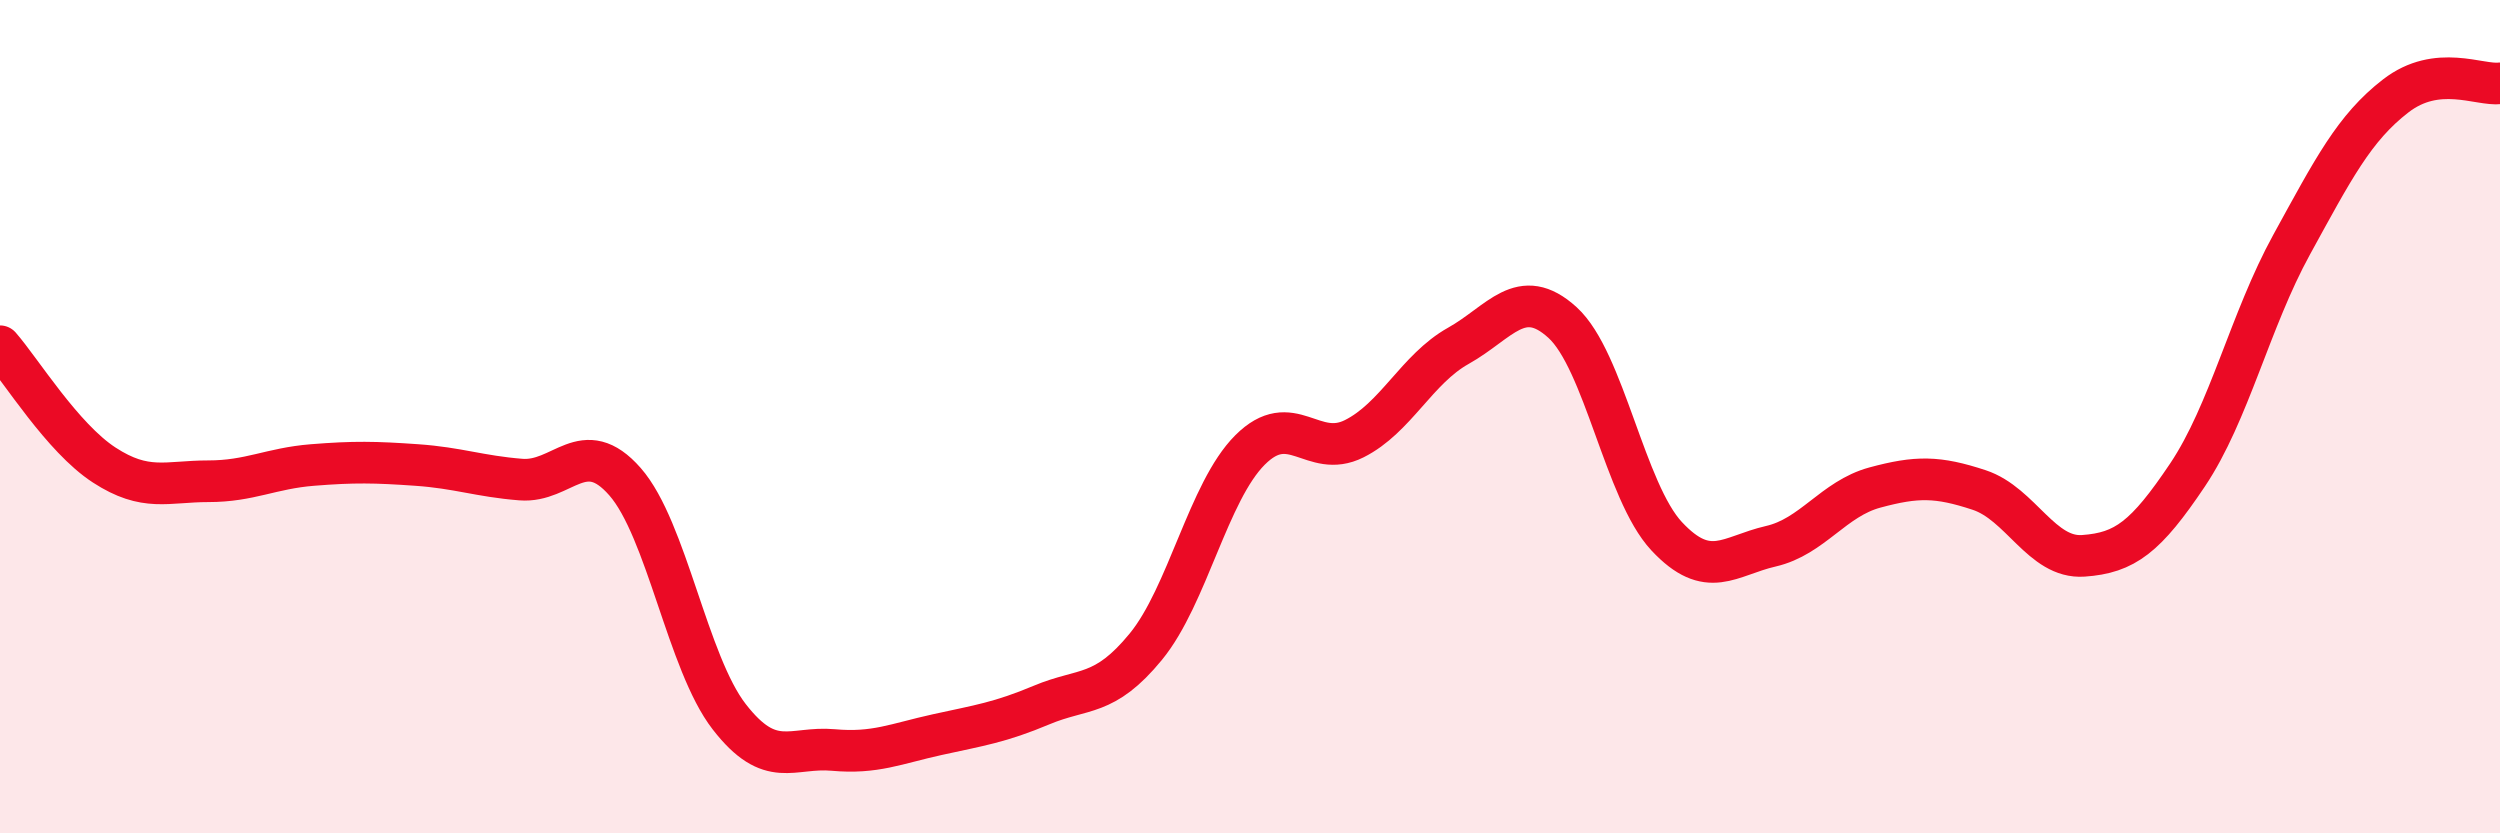
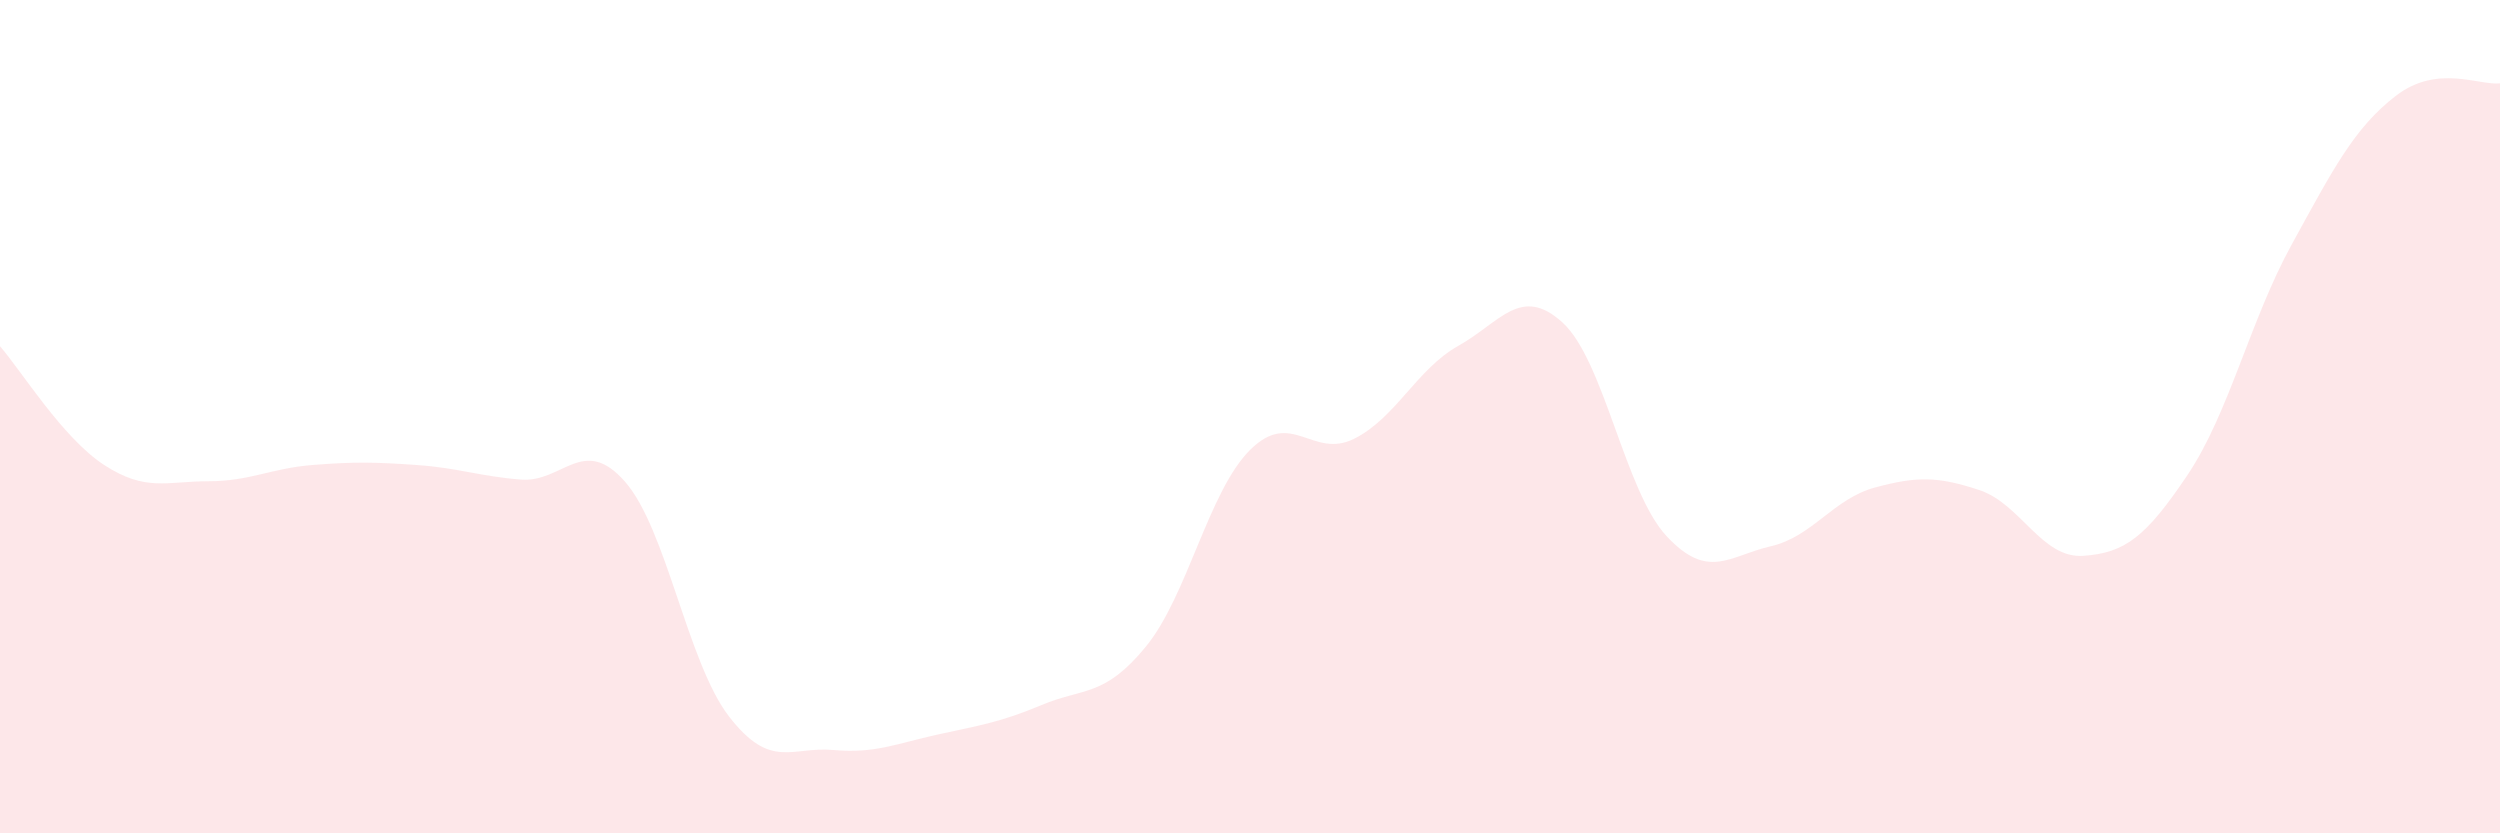
<svg xmlns="http://www.w3.org/2000/svg" width="60" height="20" viewBox="0 0 60 20">
  <path d="M 0,8.31 C 0.5,8.88 1.5,10.51 2.5,11.16 C 3.5,11.81 4,11.55 5,11.55 C 6,11.55 6.5,11.24 7.5,11.16 C 8.5,11.08 9,11.09 10,11.16 C 11,11.23 11.5,11.43 12.5,11.51 C 13.5,11.59 14,10.42 15,11.56 C 16,12.7 16.5,15.91 17.5,17.2 C 18.5,18.49 19,17.91 20,18 C 21,18.09 21.5,17.85 22.5,17.63 C 23.5,17.41 24,17.34 25,16.92 C 26,16.5 26.5,16.74 27.5,15.52 C 28.5,14.3 29,11.8 30,10.8 C 31,9.8 31.5,11.03 32.5,10.53 C 33.5,10.03 34,8.86 35,8.3 C 36,7.74 36.5,6.83 37.5,7.74 C 38.5,8.65 39,11.8 40,12.87 C 41,13.94 41.5,13.34 42.5,13.11 C 43.5,12.88 44,11.97 45,11.7 C 46,11.43 46.5,11.43 47.5,11.76 C 48.5,12.09 49,13.41 50,13.34 C 51,13.27 51.5,12.89 52.5,11.4 C 53.5,9.91 54,7.69 55,5.87 C 56,4.05 56.5,3.07 57.5,2.3 C 58.5,1.53 59.5,2.06 60,2L60 20L0 20Z" fill="#EB0A25" opacity="0.1" stroke-linecap="round" stroke-linejoin="round" />
-   <path d="M 0,8.31 C 0.5,8.88 1.5,10.51 2.5,11.16 C 3.5,11.81 4,11.55 5,11.55 C 6,11.55 6.5,11.24 7.5,11.16 C 8.5,11.08 9,11.09 10,11.16 C 11,11.23 11.5,11.43 12.5,11.51 C 13.5,11.59 14,10.42 15,11.56 C 16,12.7 16.5,15.91 17.5,17.2 C 18.5,18.49 19,17.91 20,18 C 21,18.09 21.5,17.85 22.5,17.63 C 23.5,17.41 24,17.34 25,16.92 C 26,16.5 26.5,16.74 27.5,15.52 C 28.5,14.3 29,11.8 30,10.8 C 31,9.8 31.5,11.03 32.5,10.53 C 33.5,10.03 34,8.86 35,8.3 C 36,7.74 36.5,6.83 37.5,7.74 C 38.5,8.65 39,11.8 40,12.87 C 41,13.94 41.5,13.34 42.5,13.11 C 43.5,12.88 44,11.97 45,11.7 C 46,11.43 46.5,11.43 47.5,11.76 C 48.5,12.09 49,13.41 50,13.34 C 51,13.27 51.5,12.89 52.5,11.4 C 53.5,9.91 54,7.69 55,5.87 C 56,4.05 56.5,3.07 57.5,2.3 C 58.5,1.53 59.5,2.06 60,2" stroke="#EB0A25" stroke-width="1" fill="none" stroke-linecap="round" stroke-linejoin="round" />
</svg>